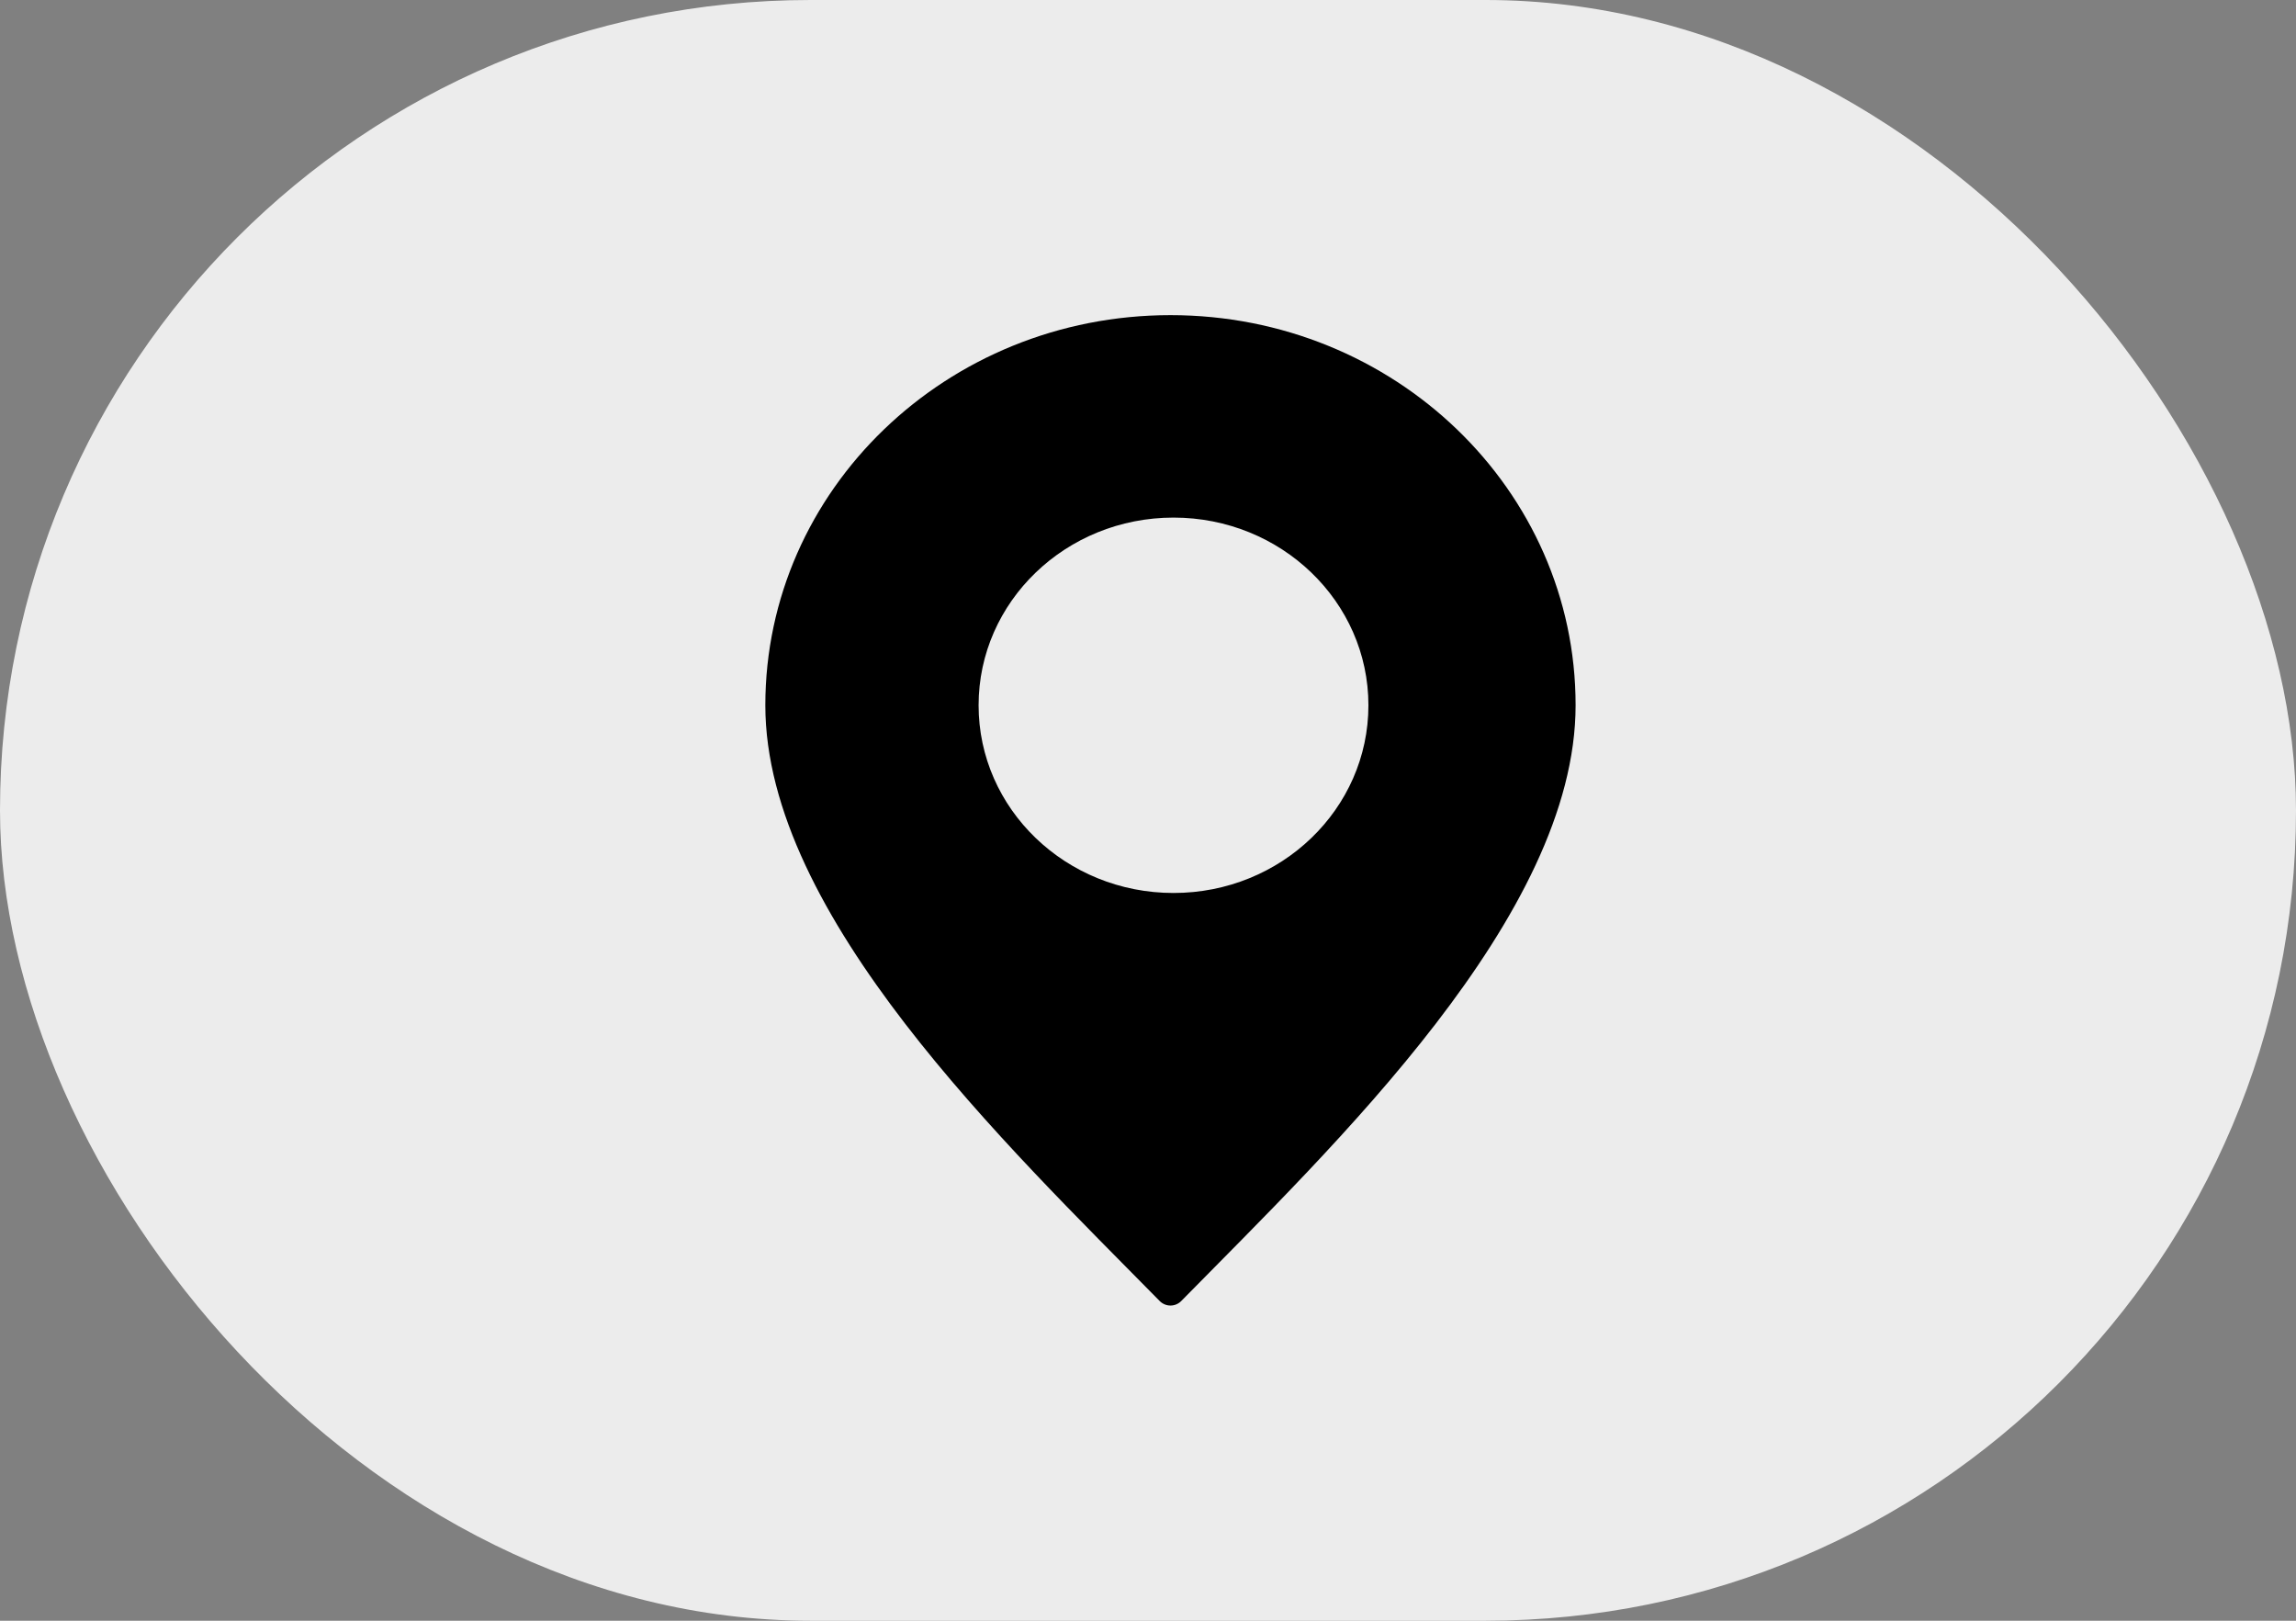
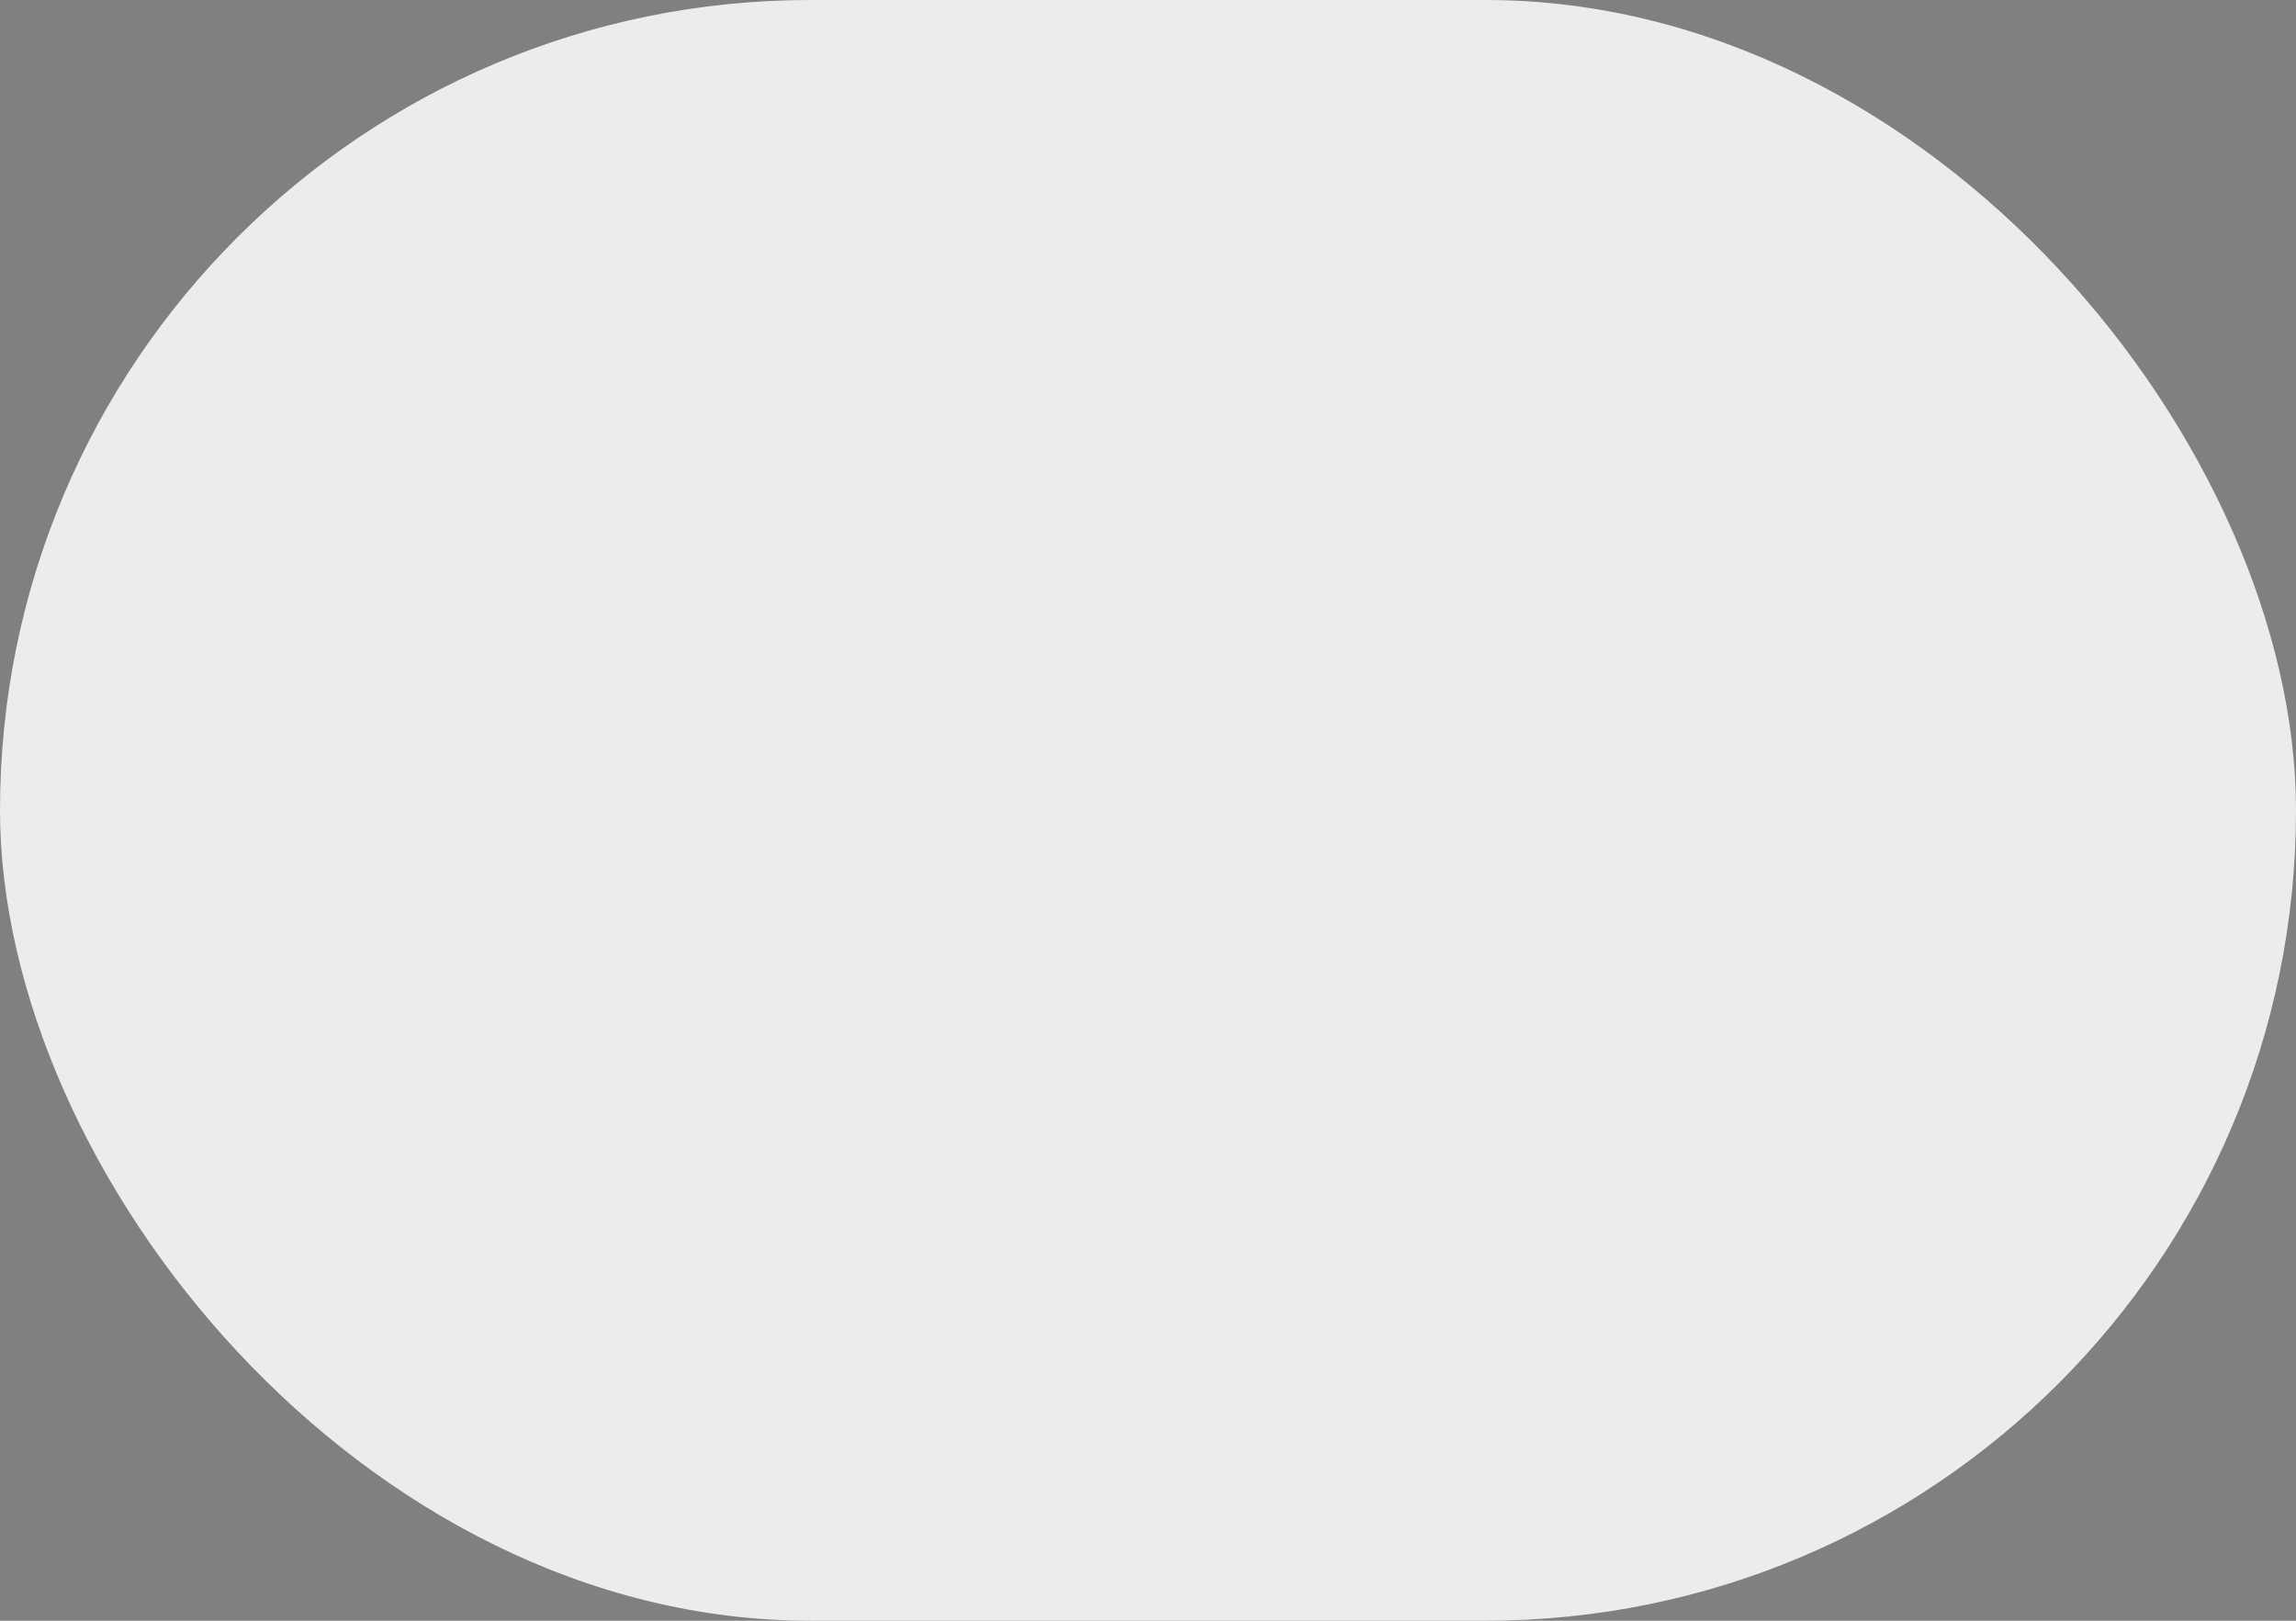
<svg xmlns="http://www.w3.org/2000/svg" width="51" height="36" viewBox="0 0 51 36" fill="none">
  <rect x="0" y="0" width="51" height="36" fill="#808080" stroke="none" />
  <rect width="51" height="36" rx="18" fill="white" fill-opacity="0.85" />
  <g clip-path="url(#clip0_1_380)">
-     <path d="M26 7C21.029 7 17 10.88 17 15.666C17 20.341 22.361 25.441 25.758 28.897C25.892 29.033 26.107 29.033 26.24 28.897C29.637 25.441 34.998 20.339 34.998 15.666C35 10.88 30.971 7 26 7ZM26.067 19.835C23.675 19.835 21.737 17.969 21.737 15.666C21.737 13.364 23.675 11.497 26.067 11.497C28.458 11.497 30.396 13.364 30.396 15.666C30.396 17.969 28.458 19.835 26.067 19.835Z" fill="black" />
+     <path d="M26 7C21.029 7 17 10.88 17 15.666C17 20.341 22.361 25.441 25.758 28.897C25.892 29.033 26.107 29.033 26.24 28.897C29.637 25.441 34.998 20.339 34.998 15.666C35 10.88 30.971 7 26 7ZC23.675 19.835 21.737 17.969 21.737 15.666C21.737 13.364 23.675 11.497 26.067 11.497C28.458 11.497 30.396 13.364 30.396 15.666C30.396 17.969 28.458 19.835 26.067 19.835Z" fill="black" />
  </g>
  <defs>
    <clipPath id="clip0_1_380">
-       <rect width="18" height="22" fill="white" transform="translate(17 7)" />
-     </clipPath>
+       </clipPath>
  </defs>
</svg>